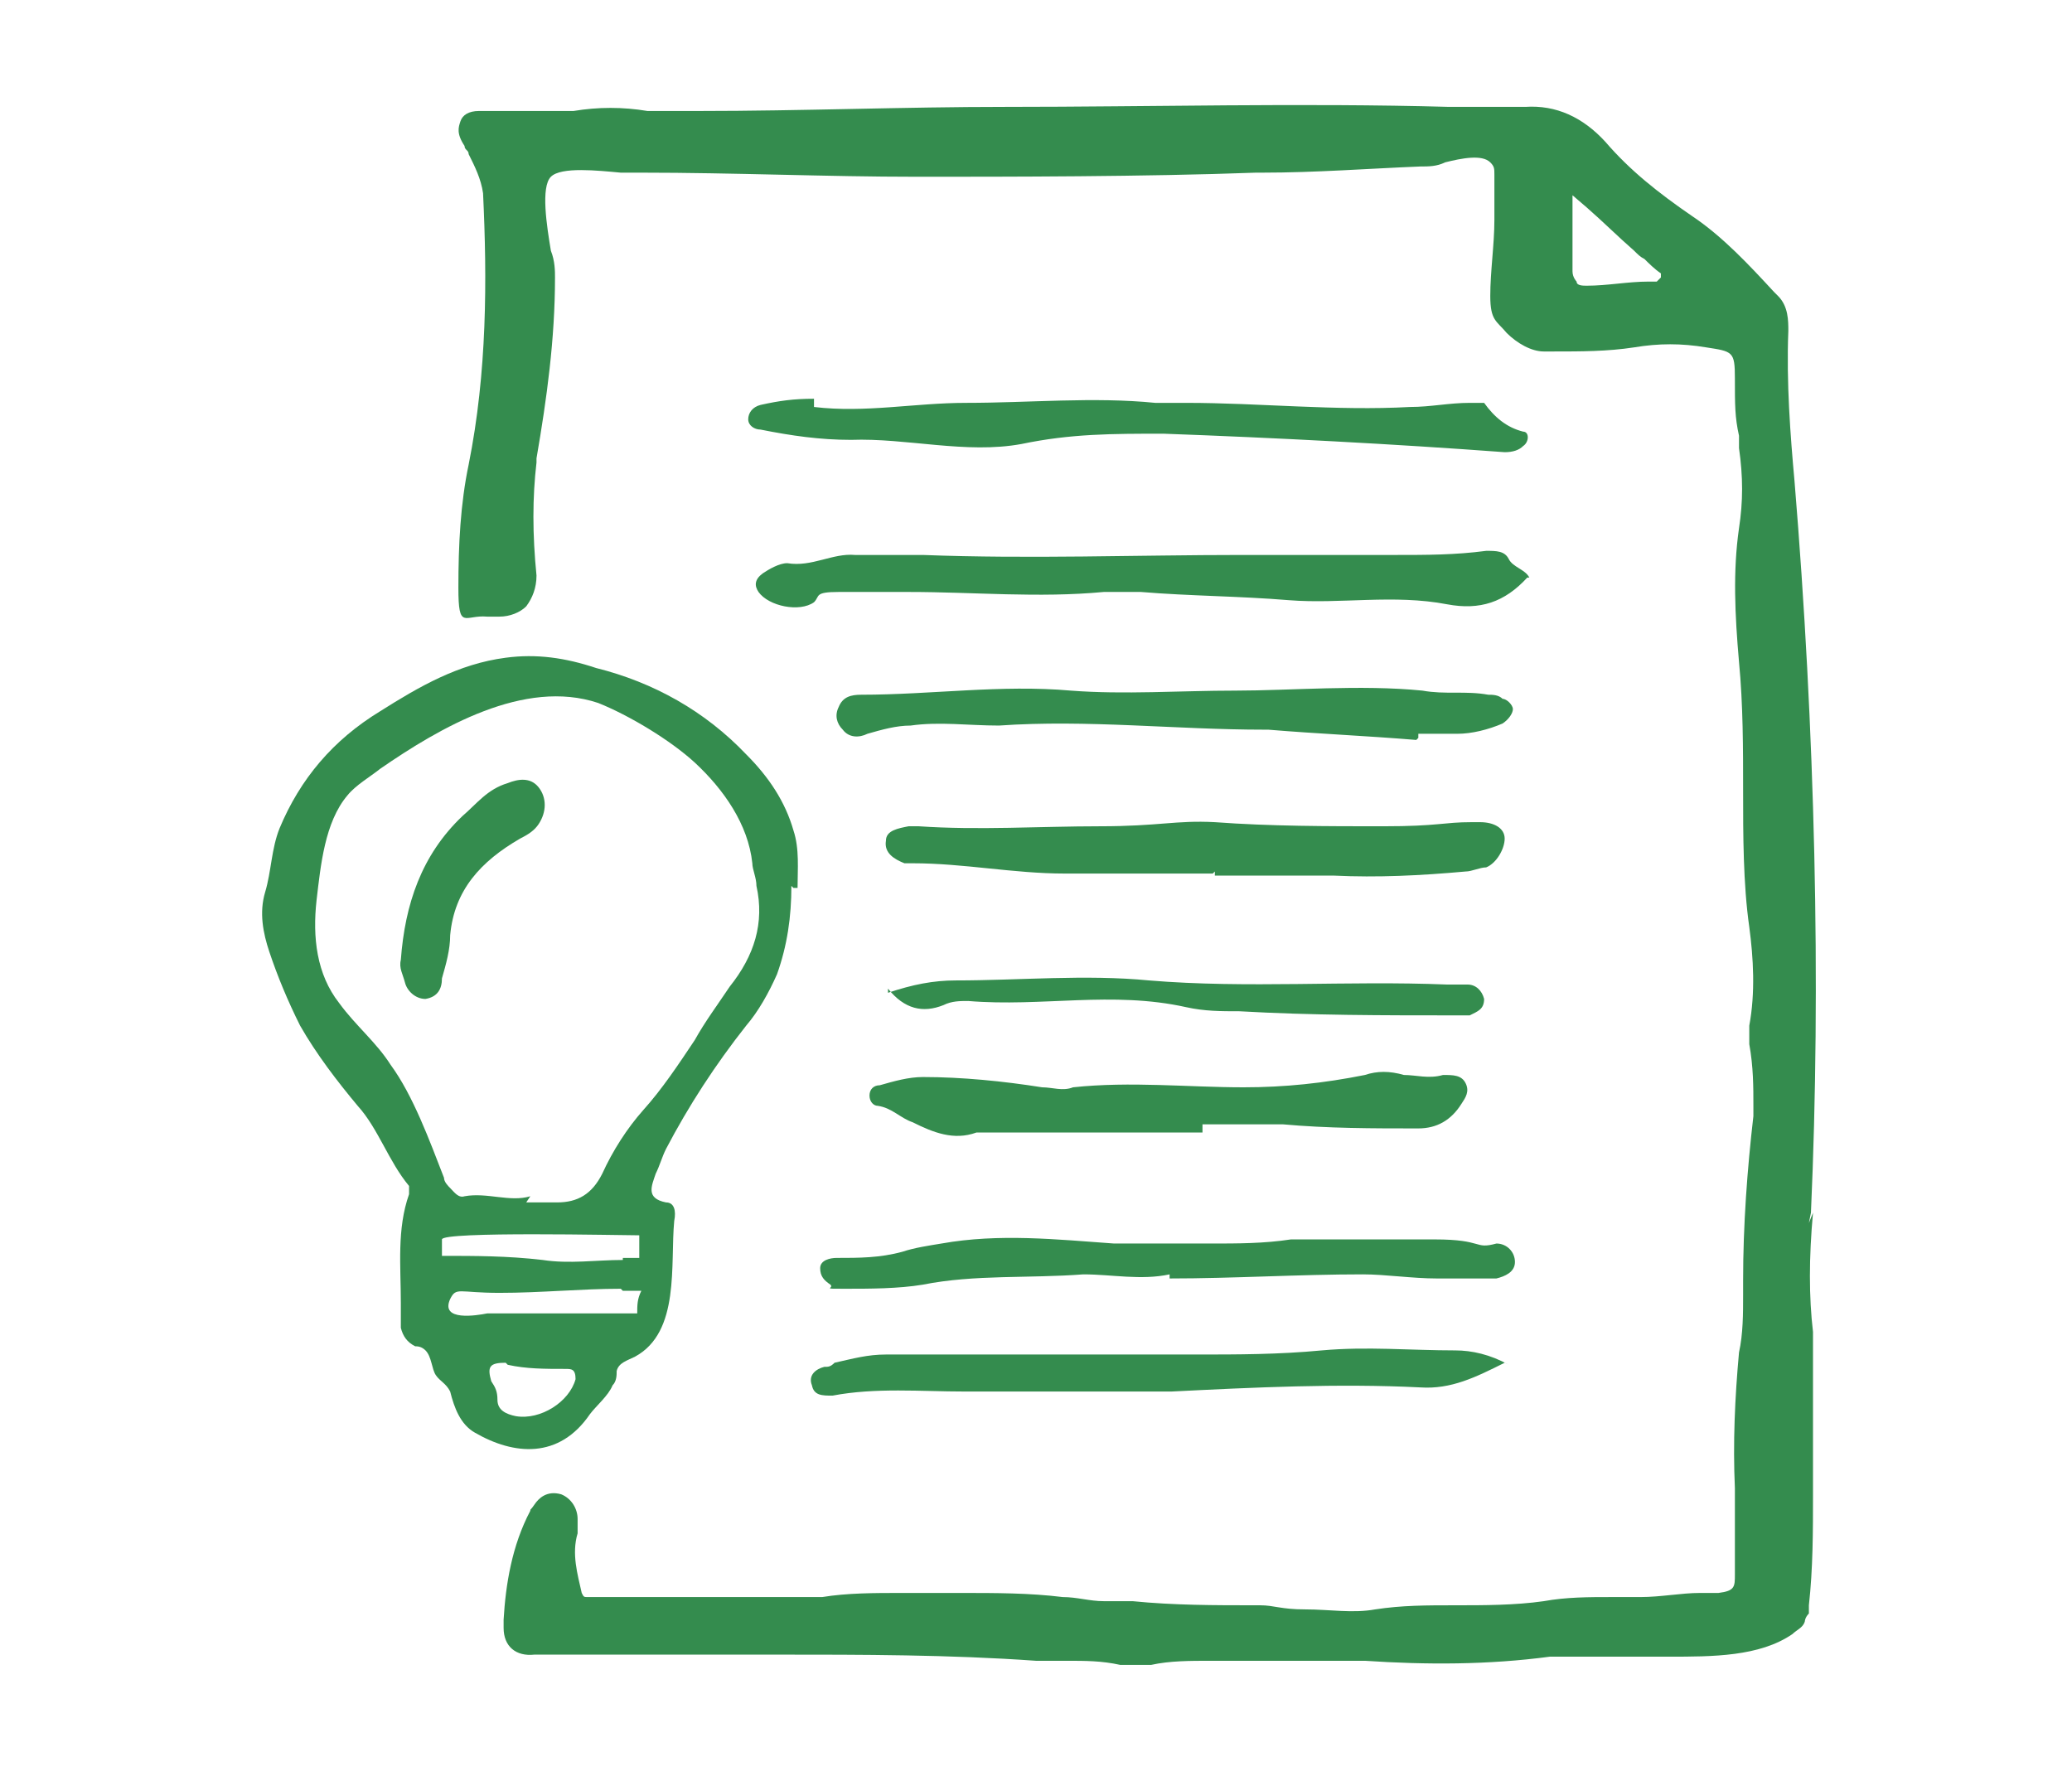
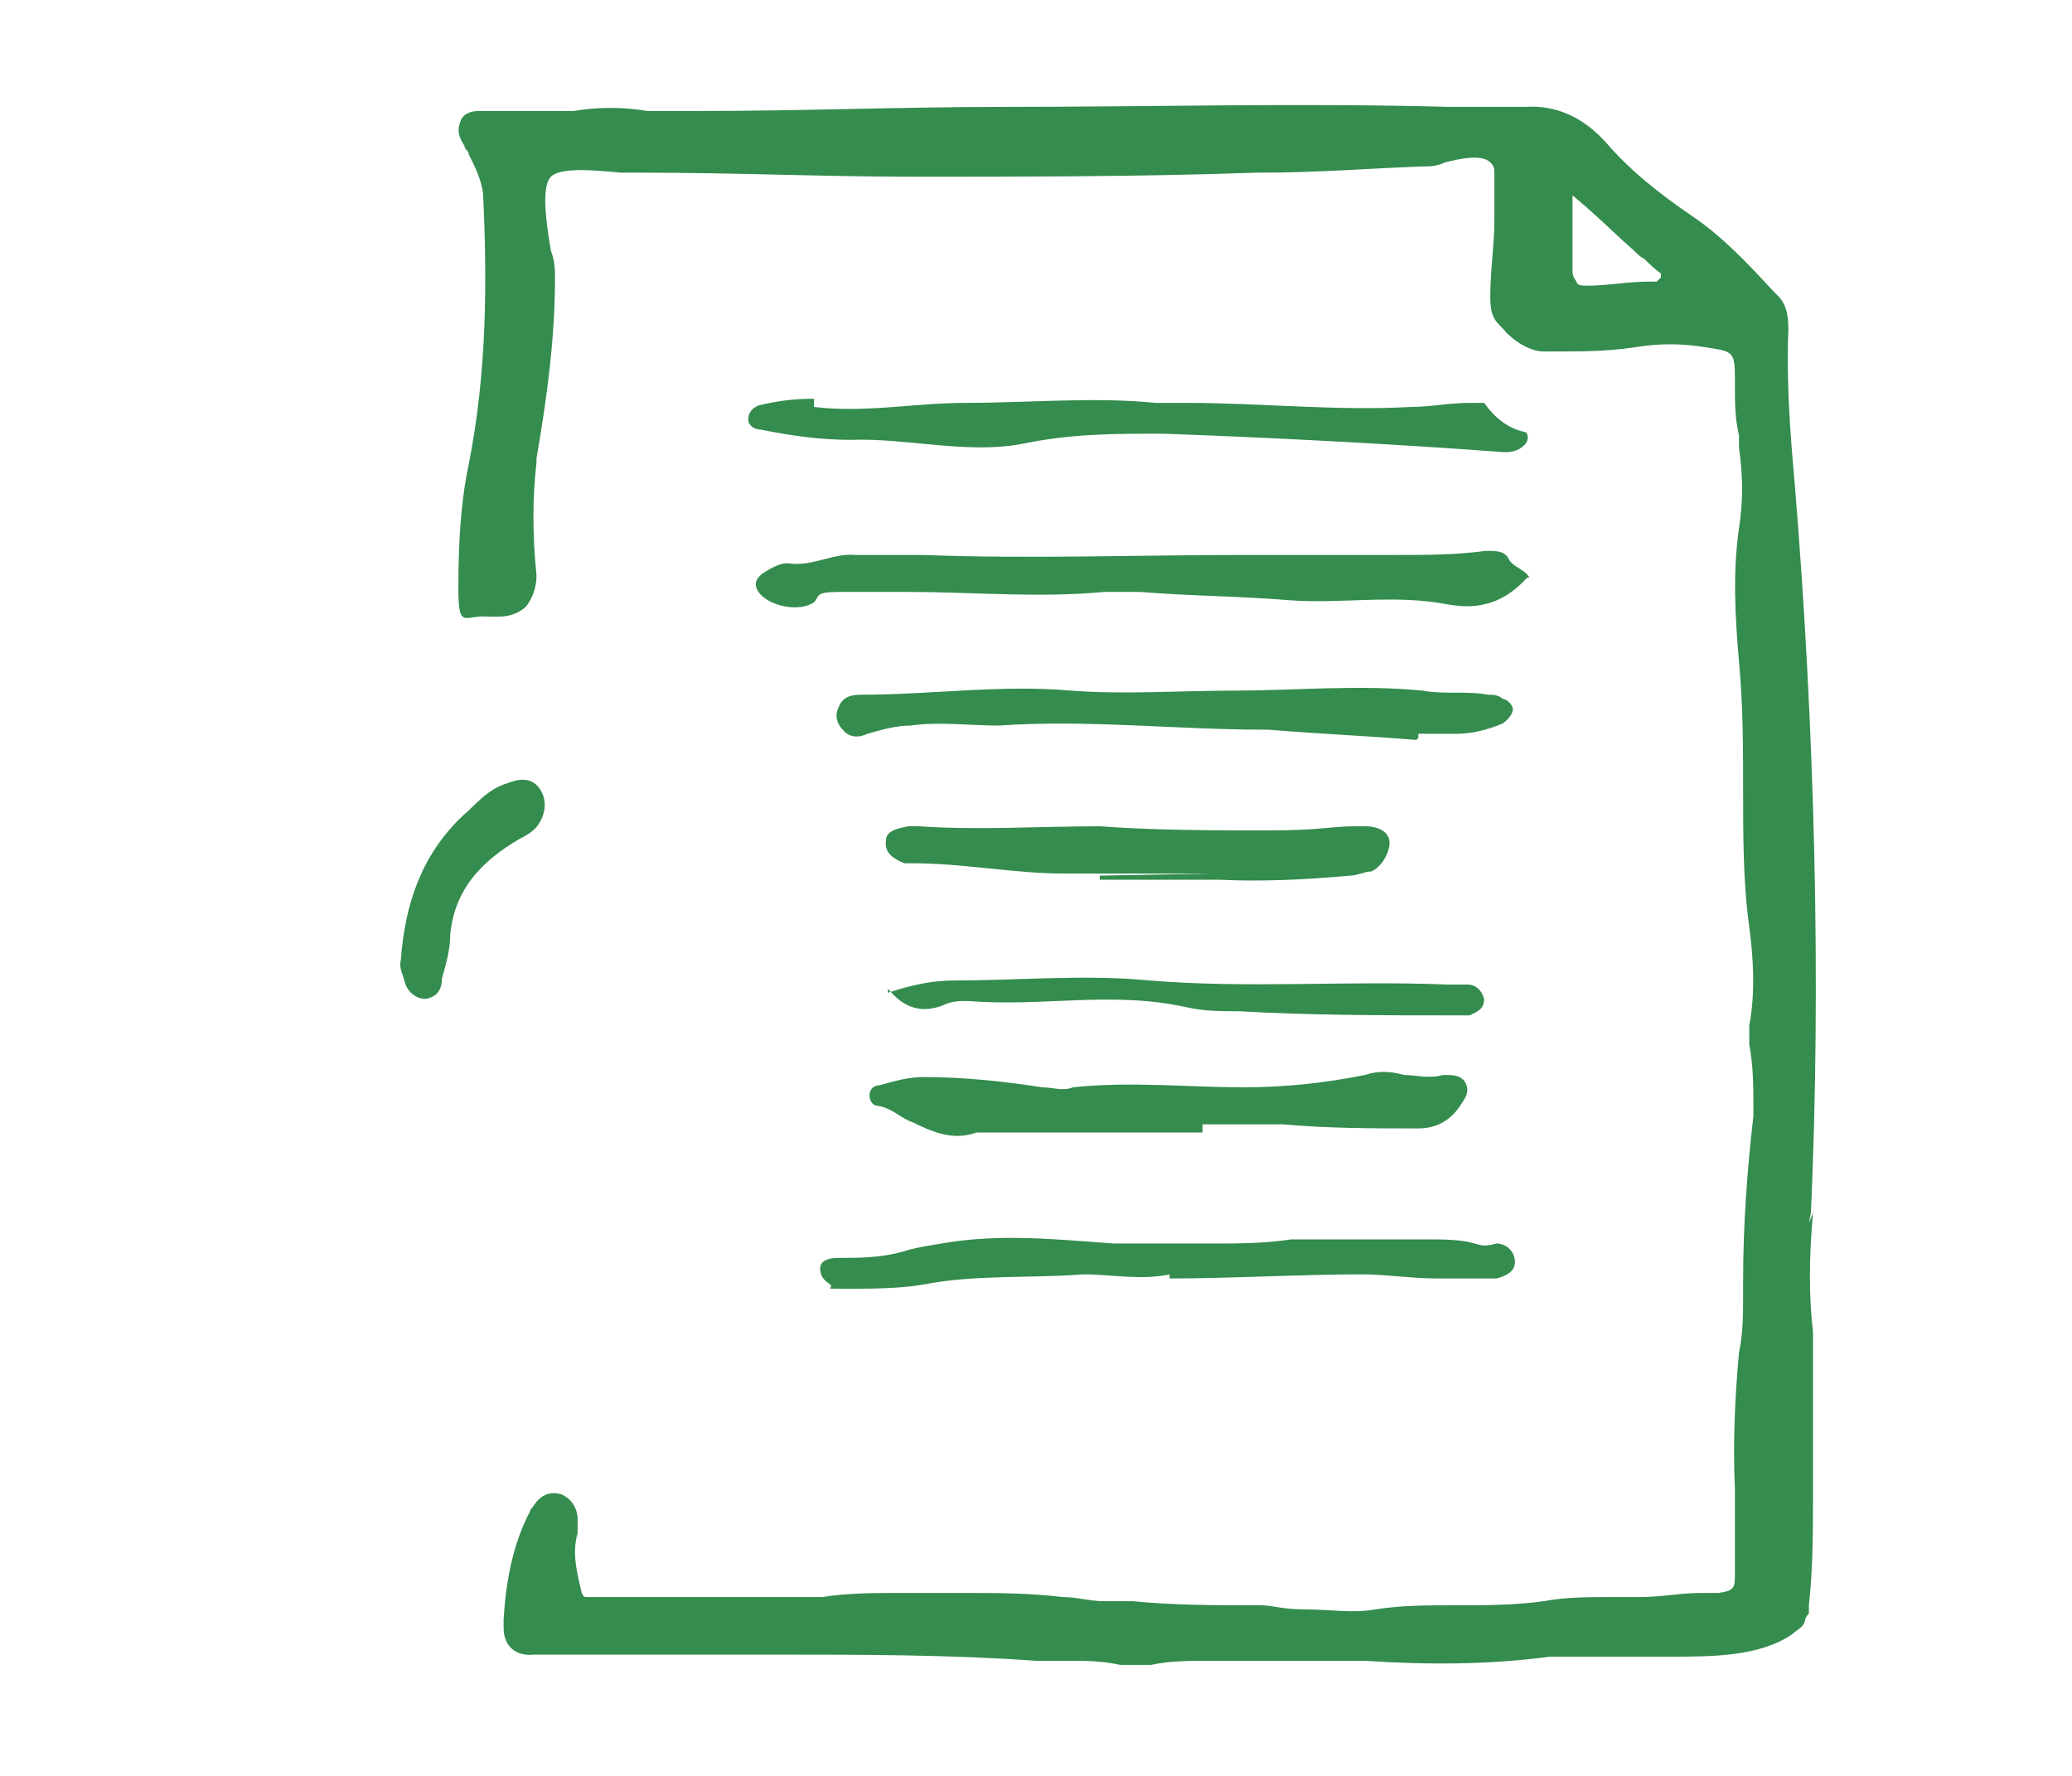
<svg xmlns="http://www.w3.org/2000/svg" id="Layer_1" width="1.4in" height="1.2in" viewBox="0 0 98 86.4">
  <defs>
    <style>      .st0 {        fill: #348c4e;      }    </style>
  </defs>
  <path class="st0" d="M86.7,59c.5-11.2.2-23.5-.8-35.6-.2-2.2-.4-4.8-.3-7.3,0-.5,0-1.2-.5-1.7l-.2-.2c-1.2-1.3-2.5-2.7-4-3.7-1.6-1.1-3-2.2-4.2-3.6-1.1-1.2-2.4-1.8-3.9-1.7h-3.7c-7.2-.2-14.5,0-21.6,0-4.9,0-9.9.2-14.9.2h-.5c-.3,0-.6,0-.9,0-.4,0-.7,0-1.1,0-1.2-.2-2.4-.2-3.6,0h-4.6c-.5,0-.8.2-.9.5s-.2.6.2,1.2c0,.2.2.2.2.4.3.6.6,1.2.7,1.9.2,4.2.2,8.7-.7,13.2-.4,1.9-.5,3.9-.5,6s.3,1.3,1.4,1.4h.6c.5,0,1-.2,1.3-.5.3-.4.5-.9.5-1.5-.2-2-.2-3.8,0-5.5v-.2c.5-2.9.9-5.8.9-8.8,0-.3,0-.8-.2-1.3-.2-1.2-.5-3.1,0-3.6.5-.5,2.3-.3,3.4-.2.4,0,.8,0,1,0,4.5,0,9,.2,13.4.2s11.1,0,16.5-.2h.3c2.6,0,5.2-.2,7.7-.3.4,0,.8,0,1.2-.2.8-.2,1.8-.4,2.2,0,.2.2.2.3.2.6v2.2c0,1.2-.2,2.5-.2,3.7s.3,1.2.8,1.8c.5.5,1.2.9,1.8.9h.5c1.3,0,2.6,0,3.9-.2,1.2-.2,2.3-.2,3.5,0,1.3.2,1.4.2,1.4,1.5s0,1.9.2,2.8v.6c.2,1.4.2,2.6,0,3.9-.3,2.1-.2,4.2,0,6.5.2,2.1.2,4.2.2,6.3s0,4.5.3,6.6c.2,1.5.3,3.2,0,4.8v.9h0c.2,1.1.2,2.1.2,3v.5c-.3,2.6-.5,5.3-.5,8v.7c0,.9,0,1.9-.2,2.8-.2,2.2-.3,4.4-.2,6.6v4.2c0,.6,0,.8-.8.9-.3,0-.6,0-.9,0-.9,0-1.9.2-2.9.2h-1.4c-1.1,0-2.2,0-3.3.2-1.4.2-2.9.2-4.3.2s-2.6,0-3.9.2c-1.1.2-2.2,0-3.4,0s-1.5-.2-2.2-.2h-.2c-2,0-4,0-6-.2h-1.4c-.7,0-1.3-.2-2-.2-1.6-.2-3.3-.2-4.9-.2-.5,0-1.1,0-1.7,0-.5,0-.9,0-1.3,0-1.2,0-2.6,0-3.8.2-.5,0-1.1,0-1.7,0-2.2,0-4.3,0-6.5,0h-2.6c-.9,0-.4,0-.6,0s-.2,0-.3-.2c-.2-.9-.5-1.9-.2-2.9v-.7c0-.5-.3-1-.8-1.2-.7-.2-1.1.2-1.3.5s-.2.2-.2.3h0c-.9,1.7-1.2,3.6-1.3,5.3h0v.4c0,.9.6,1.4,1.5,1.3h2.2c.9,0,1.8,0,2.6,0,1,0,2,0,3,0s1.2,0,1.9,0h2.1c4.1,0,8.4,0,12.6.3h1.5c.9,0,1.7,0,2.6.2h.6c.3,0,.7,0,.9,0,.9-.2,1.9-.2,2.9-.2h7.5c3,.2,6,.2,9-.2.6,0,1.3,0,2,0h.4c.5,0,1,0,1.5,0h1.9c2.1,0,4.4,0,6-1.1.2-.2.5-.3.6-.6,0,0,0-.2.2-.4v-.4c.2-1.8.2-3.6.2-5.4v-2.4c0-1.8,0-3.7,0-5.5-.2-1.7-.2-3.6,0-5.8h0l-.2.5ZM75.3,13.7c0,0-.2-.2-.2-.5v-3.7l.7.6c.8.7,1.5,1.4,2.3,2.1.2.2.3.3.5.4.2.2.5.5.8.7,0,0,0,0,0,.2l-.2.2c0,0-.2,0-.4,0-1,0-2,.2-3,.2-.2,0-.5,0-.5-.2h0Z" />
-   <path class="st0" d="M37.1,43.1c0,1.5-.2,2.9-.7,4.3-.4.9-.9,1.8-1.5,2.5-1.5,1.9-2.8,3.9-3.9,6-.2.4-.3.8-.5,1.2-.2.6-.5,1.2.5,1.4.4,0,.5.4.4.9-.2,2.1.3,5.4-1.9,6.6-.4.2-.8.3-.9.7,0,.2,0,.5-.2.7-.2.5-.8,1-1.1,1.4-1.5,2.2-3.7,2-5.6.9-.7-.4-1-1.2-1.2-2-.2-.4-.5-.5-.7-.8-.2-.3-.2-.9-.5-1.2-.2-.2-.4-.2-.5-.2-.4-.2-.6-.5-.7-.9,0-.4,0-.8,0-1.2,0-1.8-.2-3.6.4-5.3,0,0,0-.2,0-.4-1-1.2-1.5-2.8-2.5-3.9-1-1.2-2-2.5-2.8-3.9-.6-1.2-1.1-2.4-1.5-3.6-.3-.9-.5-1.9-.2-2.9s.3-2.1.7-3.1c1-2.4,2.6-4.3,4.9-5.7,1.9-1.2,3.8-2.3,6.1-2.6,1.5-.2,2.9,0,4.4.5,2.8.7,5.3,2.1,7.3,4.2,1.1,1.1,1.9,2.3,2.3,3.7.3.9.2,1.9.2,2.8h-.2ZM24.2,58.5h1.5c1,0,1.7-.4,2.2-1.4.5-1.1,1.2-2.2,2-3.1.9-1,1.7-2.2,2.5-3.4.5-.9,1.1-1.7,1.7-2.6,1.2-1.5,1.7-3.1,1.3-4.9,0-.4-.2-.8-.2-1.1-.2-1.9-1.4-3.6-2.8-4.9-1.2-1.1-3.2-2.3-4.7-2.9-3.6-1.2-7.7,1.2-10.6,3.2-.5.4-1.2.8-1.6,1.3-1.1,1.3-1.3,3.4-1.5,5.1-.2,1.8,0,3.6,1.1,5,.8,1.1,1.8,1.9,2.5,3,1.1,1.5,1.9,3.7,2.6,5.5,0,.2.2.4.3.5.2.2.4.5.7.4,1.1-.2,2.2.3,3.2,0h0ZM23.2,66.3c-.8,0-.9.2-.7.9.2.3.3.5.3.9,0,.5.4.7.9.8,1.2.2,2.6-.7,2.9-1.8,0-.5-.2-.5-.5-.5-1,0-1.9,0-2.8-.2ZM28.9,61.2h.8v-1.1c-.9,0-9.6-.2-9.6.2v.8c1.6,0,3.2,0,4.9.2,1.3.2,2.6,0,3.9,0h0ZM28.8,62.7c-1.9,0-3.9.2-5.9.2s-2.1-.3-2.4.3c-.5,1.1,1.3.8,1.8.7,2.4,0,4.9,0,7.3,0,0-.4,0-.7.2-1.1h-.9Z" />
  <path class="st0" d="M72.9,28.1c-1.1,1.2-2.3,1.6-3.9,1.3-2.6-.5-5.2,0-7.7-.2-2.4-.2-4.8-.2-7.2-.4-.6,0-1.2,0-1.8,0-3.2.3-6.3,0-9.5,0h-3.4c-1.2,0-.9.2-1.2.5-.7.5-2.2.2-2.7-.5-.2-.3-.2-.6.2-.9.3-.2.8-.5,1.2-.5,1.2.2,2.2-.5,3.3-.4,1.1,0,2.2,0,3.3,0,5.2.2,10.4,0,15.5,0h7.5c1.5,0,2.9,0,4.4-.2.5,0,.9,0,1.1.4s.8.5,1,.9h0Z" />
  <path class="st0" d="M38.2,19.8c2.5.3,4.9-.2,7.4-.2,3.1,0,6.2-.3,9.2,0,.5,0,1,0,1.5,0,3.6,0,7.3.4,10.9.2,1,0,1.9-.2,2.9-.2.2,0,.6,0,.7,0,.5.7,1.1,1.2,1.9,1.4.3,0,.3.5,0,.7-.2.2-.5.3-.9.3-5.4-.4-11.1-.7-16.6-.9-2.5,0-4.5,0-6.9.5-2.7.5-5.6-.3-8.3-.2-1.5,0-2.9-.2-4.4-.5-.3,0-.6-.2-.6-.5s.2-.6.6-.7c.9-.2,1.6-.3,2.6-.3h0v.2Z" />
-   <path class="st0" d="M57.6,42.5h-7.2c-2.5,0-4.9-.5-7.4-.5h-.4c-.5-.2-1-.5-.9-1.1,0-.5.6-.6,1.1-.7h.5c2.9.2,5.9,0,8.8,0s3.7-.3,5.6-.2c2.7.2,5.5.2,8.2.2s2.9-.2,4.3-.2h.4c.7,0,1.2.3,1.2.8s-.4,1.2-.9,1.4c-.3,0-.7.2-1,.2-2.2.2-4.3.3-6.4.2h-5.8v-.2Z" />
+   <path class="st0" d="M57.6,42.5h-7.2c-2.5,0-4.9-.5-7.4-.5h-.4c-.5-.2-1-.5-.9-1.1,0-.5.6-.6,1.1-.7h.5c2.9.2,5.9,0,8.8,0c2.7.2,5.5.2,8.2.2s2.9-.2,4.3-.2h.4c.7,0,1.2.3,1.2.8s-.4,1.2-.9,1.4c-.3,0-.7.2-1,.2-2.2.2-4.3.3-6.4.2h-5.8v-.2Z" />
  <path class="st0" d="M57.1,55.1h-11c-1.1.4-2.1,0-3.1-.5-.6-.2-1-.7-1.7-.8-.2,0-.4-.2-.4-.5s.2-.5.5-.5c.7-.2,1.4-.4,2.1-.4,1.9,0,3.9.2,5.8.5.5,0,1,.2,1.5,0,2.8-.3,5.6,0,8.3,0,2,0,3.9-.2,5.9-.6.6-.2,1.2-.2,1.9,0,.6,0,1.2.2,1.9,0,.5,0,.9,0,1.1.4.2.4,0,.7-.2,1-.5.8-1.2,1.2-2.1,1.2-2.2,0-4.4,0-6.6-.2h-3.9v.2h0v.2Z" />
  <path class="st0" d="M55.5,62c-1.4.3-2.8,0-4.2,0-2.6.2-5.3,0-7.8.5-1.2.2-2.6.2-3.8.2s-.5,0-.7-.2c-.3-.2-.5-.4-.5-.8s.5-.5.8-.5c1.1,0,2.1,0,3.2-.3.6-.2,1.3-.3,1.9-.4,2.8-.5,5.6-.2,8.4,0,1.5,0,3.1,0,4.7,0,1.3,0,2.6,0,3.9-.2,2.3,0,4.6,0,7,0s1.9.5,3,.2c.5,0,.9.4.9.9,0,.5-.5.7-.9.8-1,0-1.9,0-2.9,0-1.2,0-2.5-.2-3.6-.2-3.1,0-6.3.2-9.4.2h0Z" />
-   <path class="st0" d="M71.8,66.3c-1.4.7-2.6,1.3-4.1,1.2-4-.2-8.1,0-12.1.2-3.4,0-6.7,0-10.1,0-2.1,0-4.3-.2-6.4.2-.5,0-.9,0-1-.5-.2-.5.2-.8.6-.9.2,0,.3,0,.5-.2.9-.2,1.6-.4,2.5-.4h15.1c2,0,4,0,6.1-.2,2.2-.2,4.3,0,6.5,0,.8,0,1.7.2,2.6.7h0Z" />
  <path class="st0" d="M67.5,36c-2.4-.2-4.8-.3-7.2-.5h-.2c-4.3,0-8.6-.5-12.9-.2-1.5,0-2.9-.2-4.3,0-.7,0-1.4.2-2.1.4-.4.2-.9.2-1.2-.2-.3-.3-.4-.7-.2-1.1.2-.5.6-.6,1.1-.6,3.4,0,6.8-.5,10.2-.2,2.6.2,5.3,0,8,0s6.1-.3,9.1,0c1.1.2,2.1,0,3.2.2.2,0,.5,0,.7.2.2,0,.5.3.5.5s-.2.5-.5.7c-.7.3-1.5.5-2.2.5h-1.9v.2Z" />
  <path class="st0" d="M41.8,48.3c1.2-.4,2.2-.6,3.3-.6,3.1,0,6.3-.3,9.4,0,4.8.4,9.6,0,14.5.2h1c.4,0,.7.3.8.7,0,.5-.3.6-.7.8-.2,0-.4,0-.6,0-3.6,0-7.1,0-10.6-.2-.9,0-1.7,0-2.6-.2-3.6-.8-7,0-10.6-.3-.4,0-.8,0-1.2.2-1,.4-1.9.2-2.7-.8h0v.2Z" />
  <path class="st0" d="M18.1,46.7c.2-2.7,1-5.1,3-7,.7-.6,1.2-1.3,2.2-1.6.5-.2,1.1-.3,1.5.2s.4,1.2,0,1.8c-.2.3-.5.5-.9.7-1.9,1.1-3.2,2.5-3.4,4.7,0,.7-.2,1.4-.4,2.1,0,.5-.2.9-.8,1-.5,0-.9-.4-1-.8s-.3-.7-.2-1.1h0Z" />
</svg>